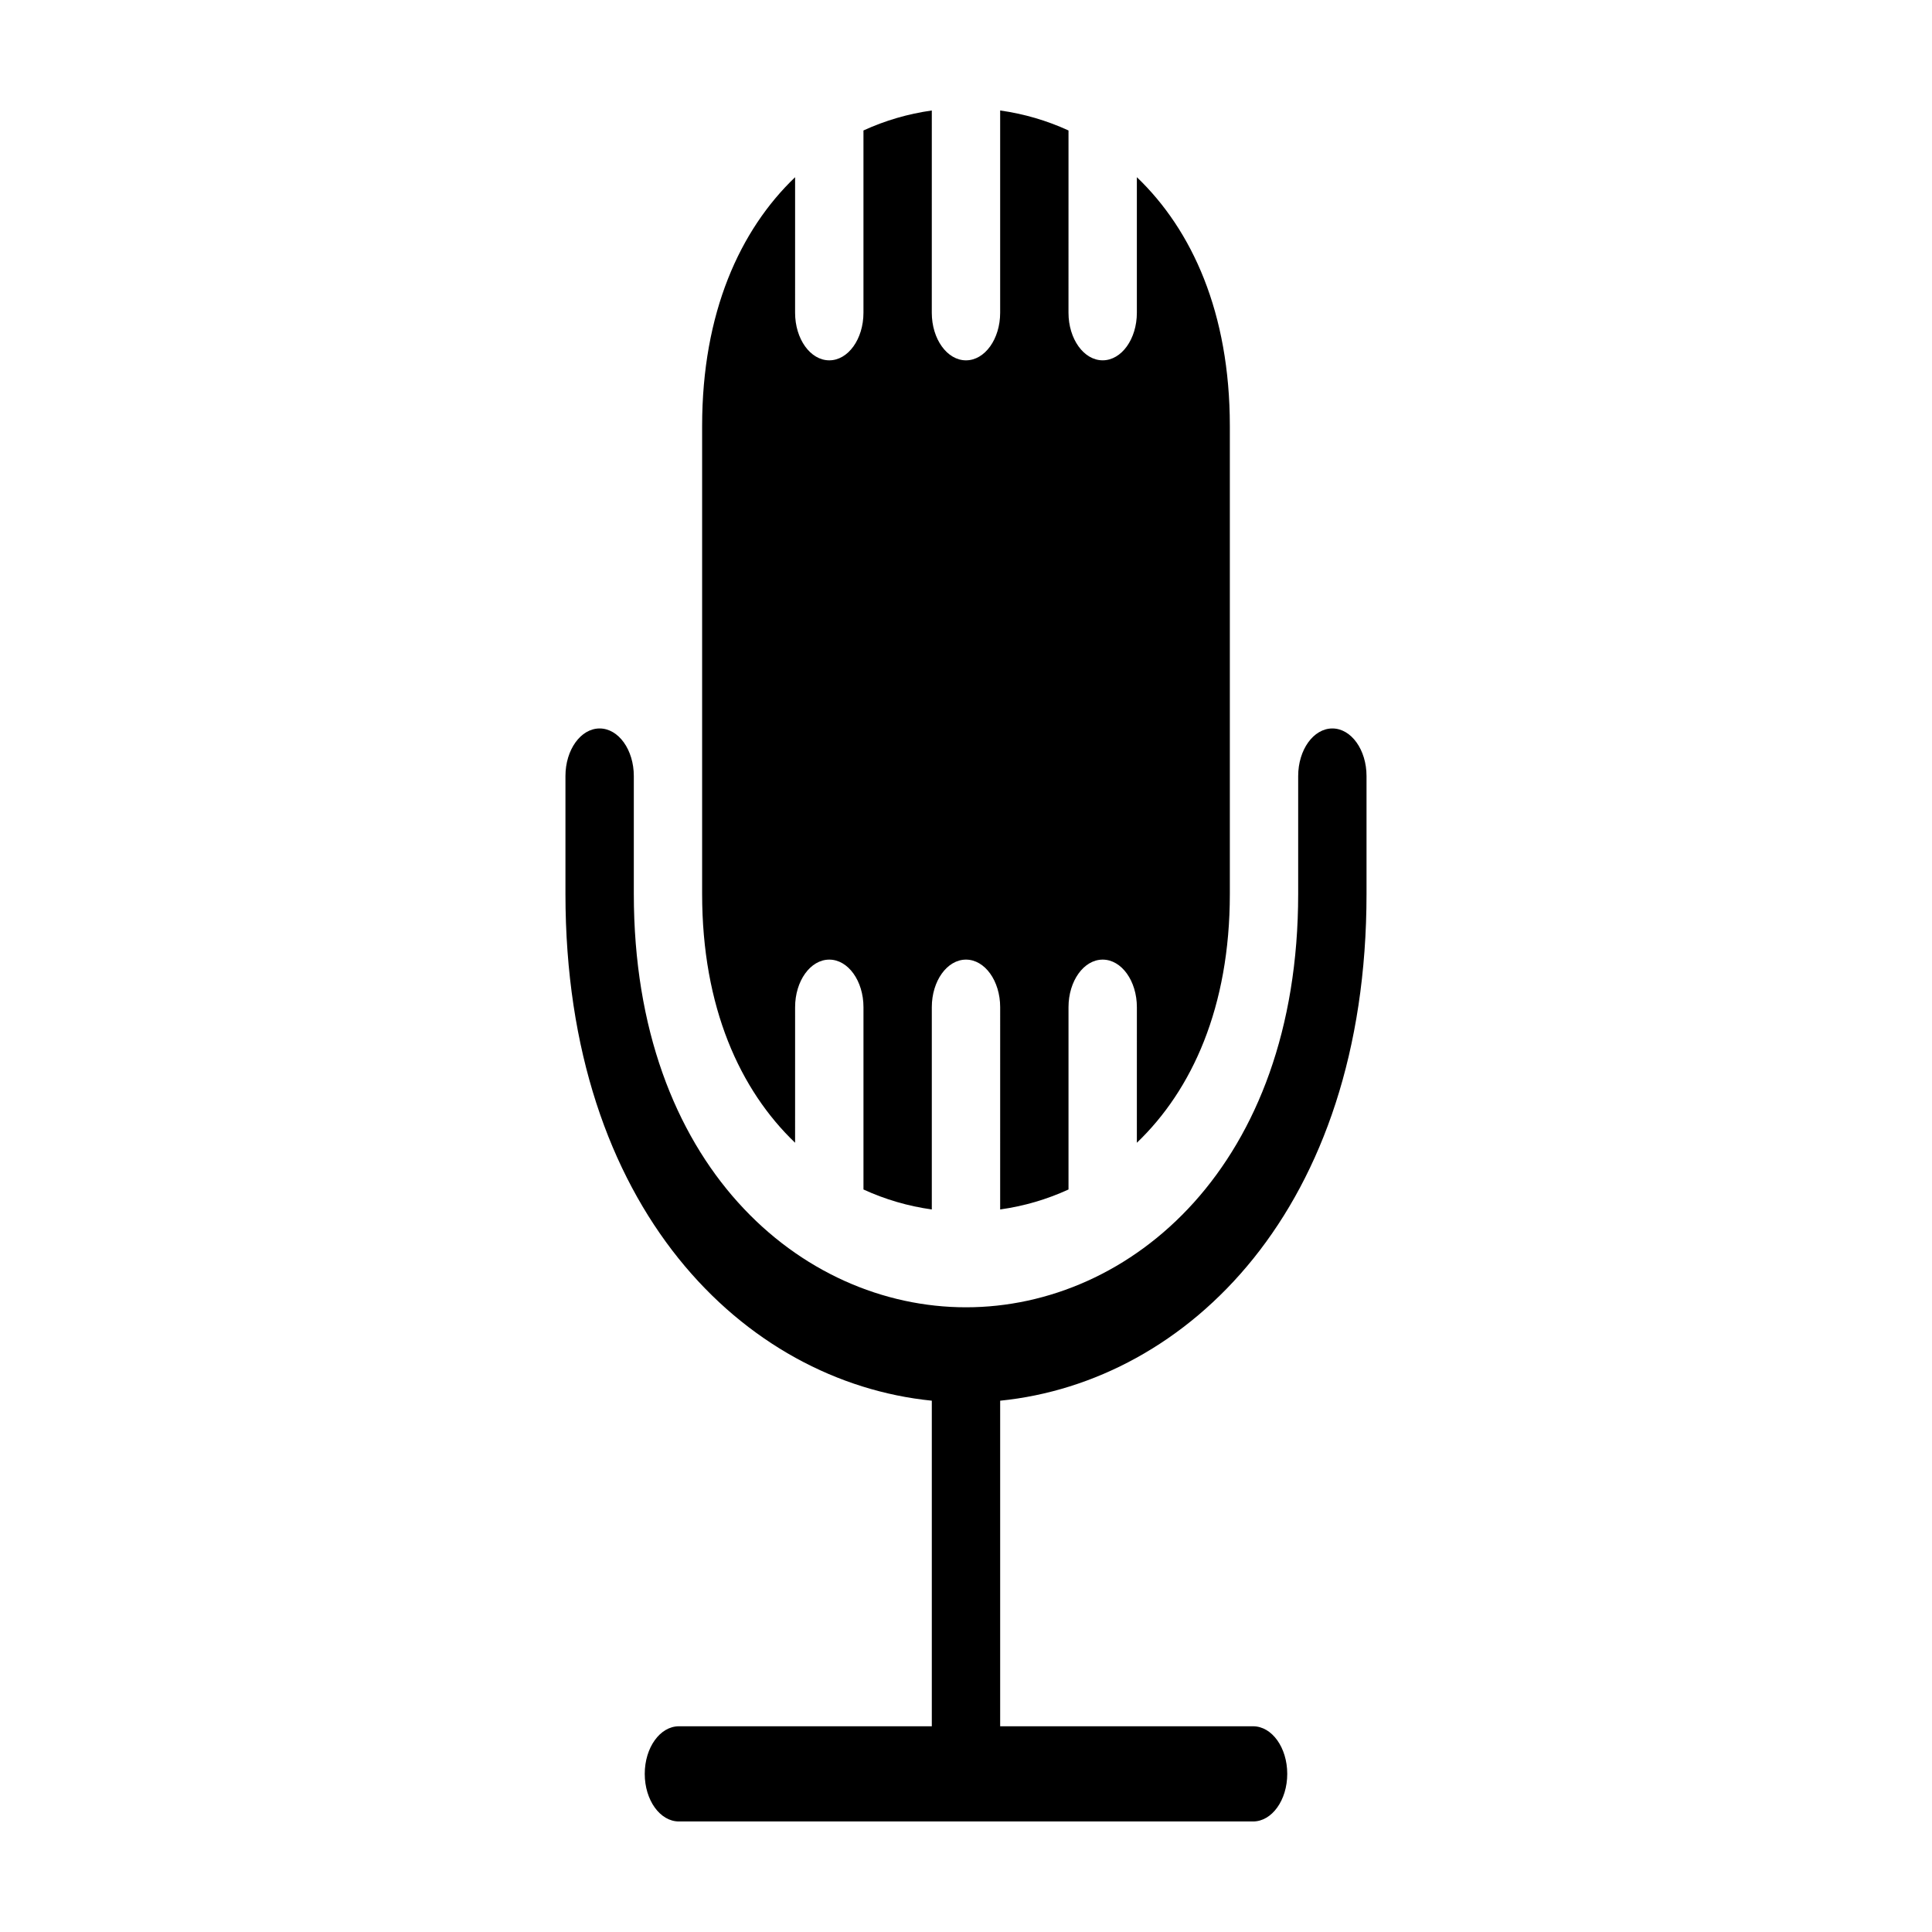
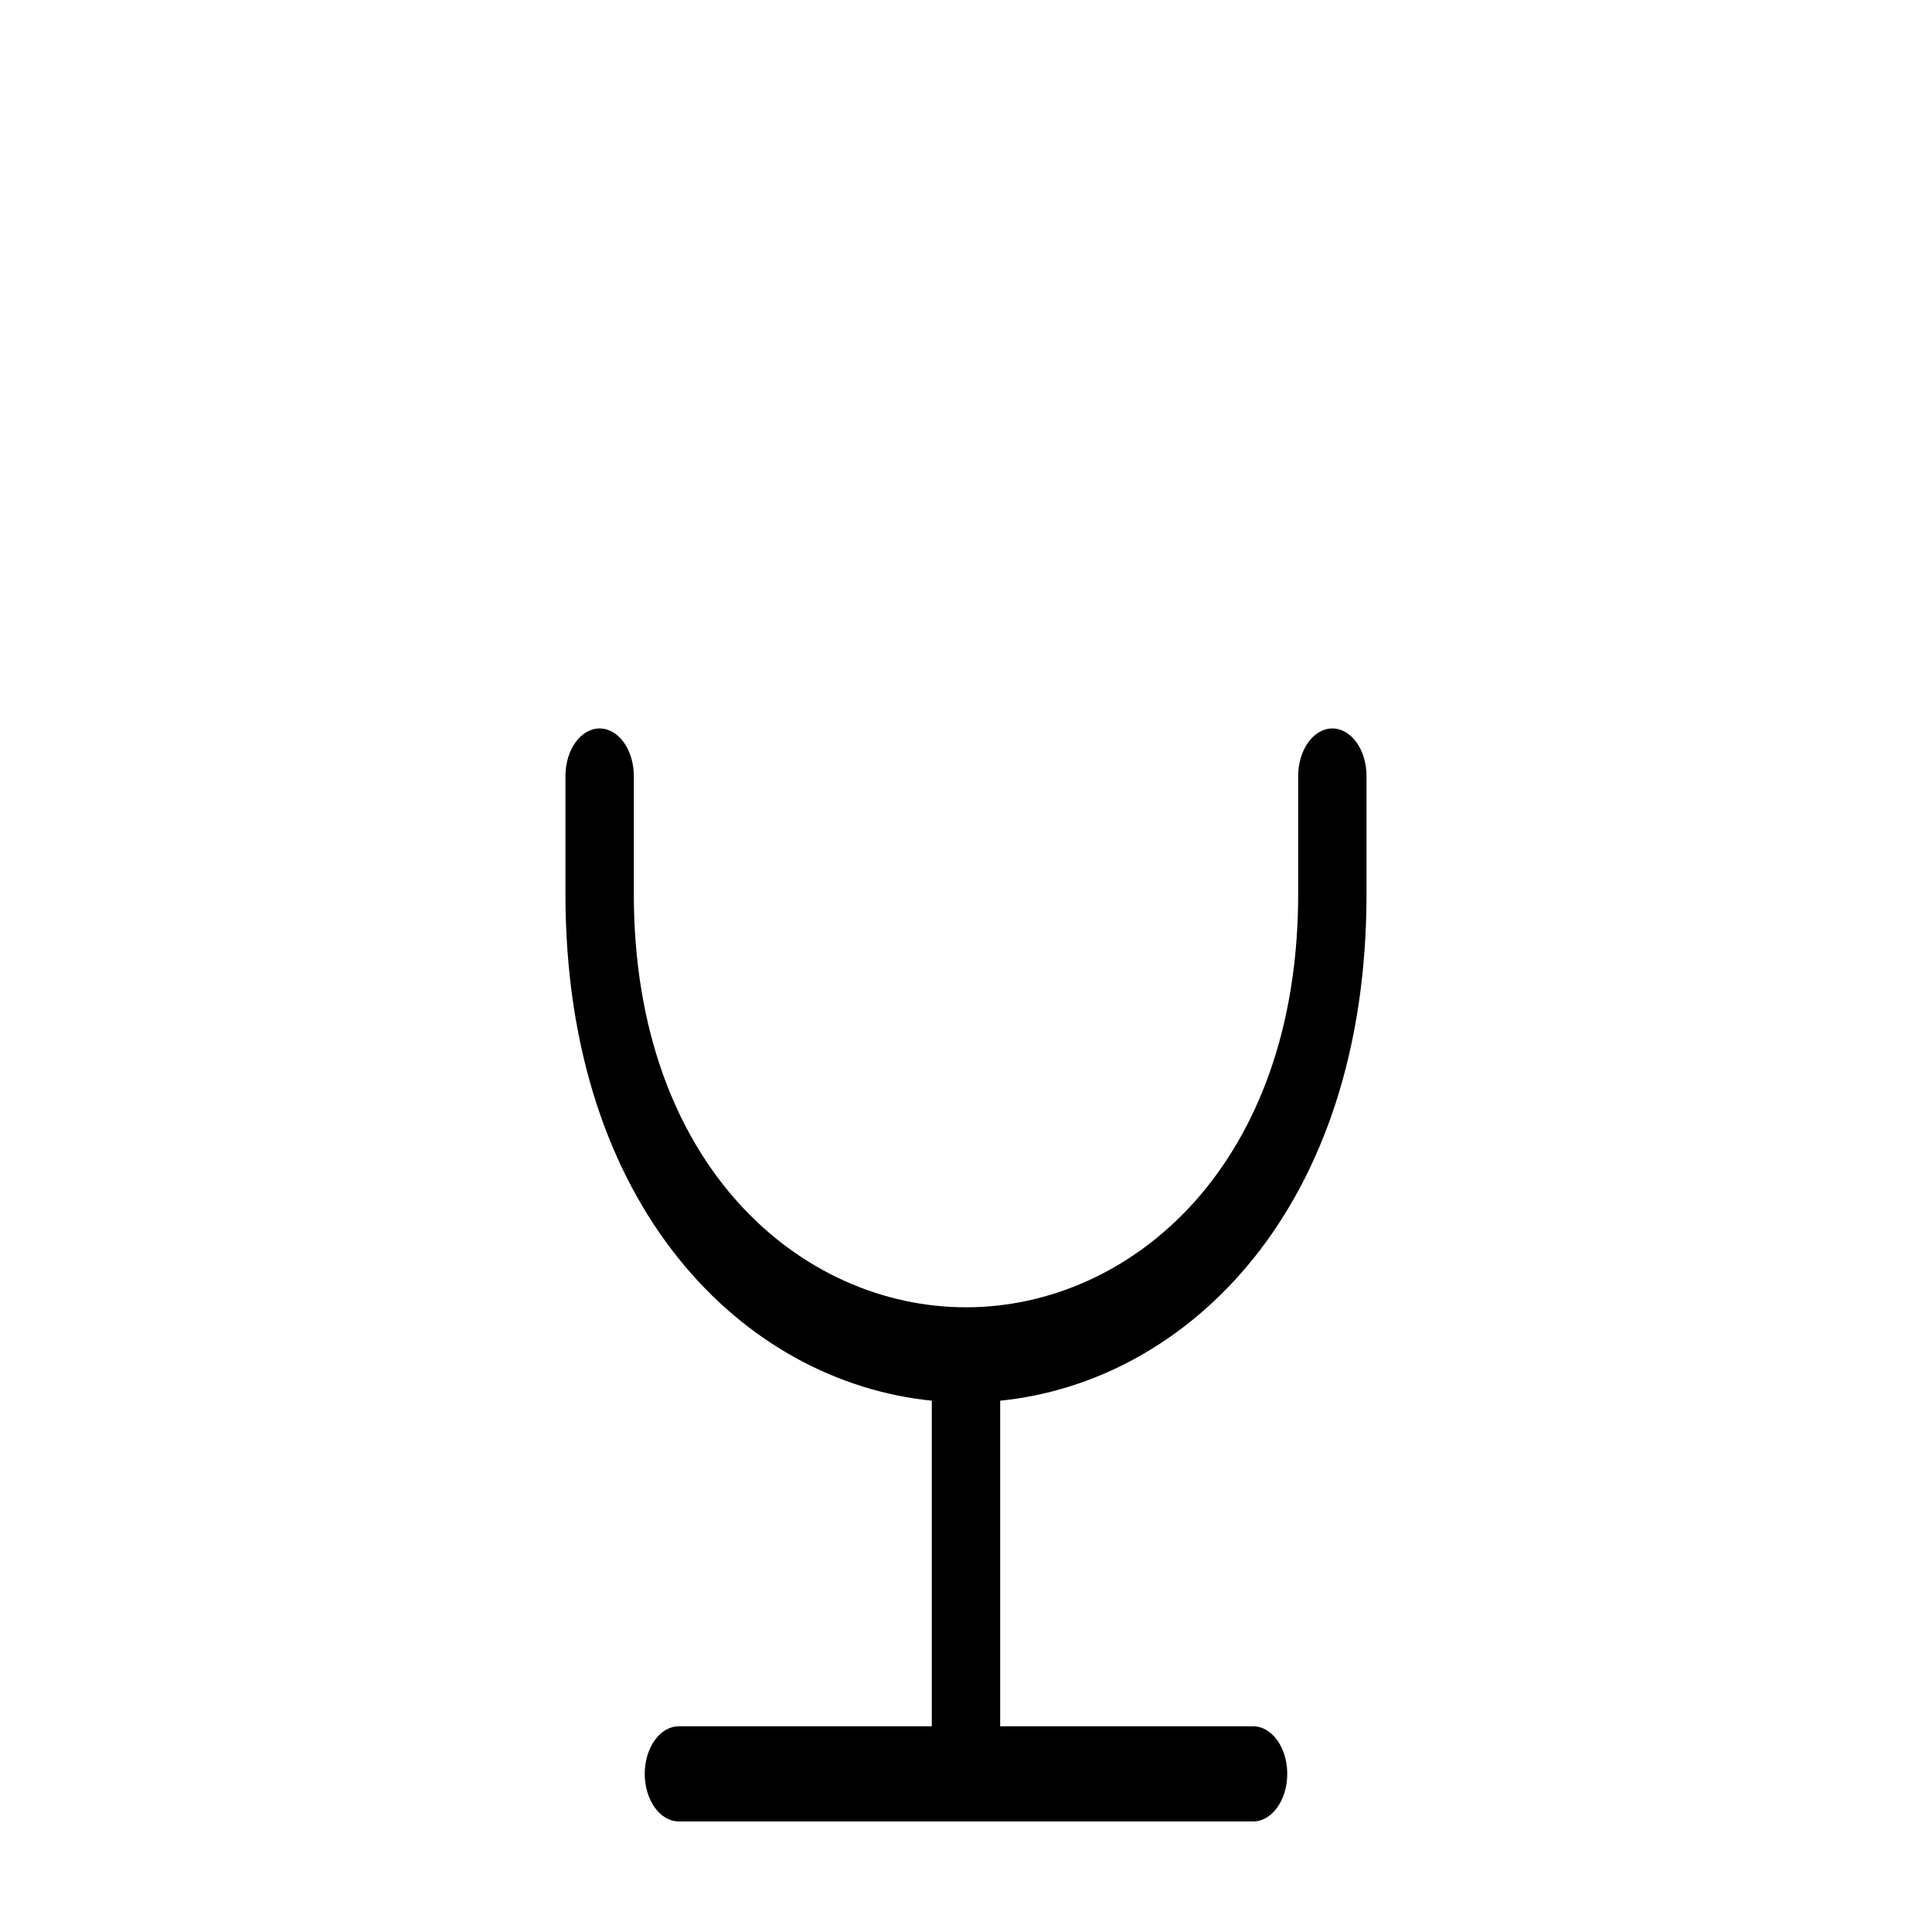
<svg xmlns="http://www.w3.org/2000/svg" fill="#000000" width="800px" height="800px" version="1.1" viewBox="144 144 512 512">
  <g>
    <path d="m497.09 337.05c-5.004 0-9.059 5.648-9.059 12.613v31.234c0 71.922-44.285 109.55-88.031 109.55s-88.031-37.629-88.031-109.55v-31.234c0-6.969-4.055-12.613-9.059-12.613s-9.059 5.648-9.059 12.613v31.234c0 83.414 47.457 129.32 97.09 134.3v86.281l-67.016 0.004c-5.004 0-9.059 5.648-9.059 12.613 0 6.969 4.055 12.613 9.059 12.613h152.15c5.004 0 9.059-5.648 9.059-12.613 0-6.969-4.055-12.613-9.059-12.613h-67.02v-86.281c49.633-4.984 97.09-50.891 97.09-134.3v-31.238c0-6.965-4.055-12.613-9.059-12.613z" />
-     <path d="m330.07 256.91v123.98c0 30.027 10.02 51.957 24.637 65.949l0.004-35.918c0-6.965 4.055-12.613 9.059-12.613 5 0 9.059 5.648 9.059 12.613v48.305h-0.004c5.746 2.637 11.848 4.422 18.113 5.293v-53.598c0-6.965 4.055-12.613 9.059-12.613 5 0 9.059 5.648 9.059 12.613l-0.004 53.598c6.262-0.871 12.367-2.656 18.113-5.293v-48.305c0-6.965 4.055-12.613 9.059-12.613 5.004 0 9.059 5.648 9.059 12.613l-0.004 35.922c14.621-13.992 24.641-35.922 24.641-65.953v-123.98c0-30.031-10.02-51.961-24.641-65.953v35.918c0 6.965-4.055 12.613-9.059 12.613-5 0-9.059-5.648-9.059-12.613l0.004-48.301c-5.746-2.637-11.852-4.422-18.113-5.293v53.598c0 6.965-4.055 12.613-9.059 12.613s-9.059-5.648-9.059-12.613l0.004-53.598c-6.266 0.875-12.367 2.656-18.113 5.293v48.305c0 6.965-4.055 12.613-9.059 12.613-5.004 0-9.059-5.648-9.059-12.613l0.004-35.918c-14.621 13.992-24.641 35.922-24.641 65.949z" />
  </g>
</svg>